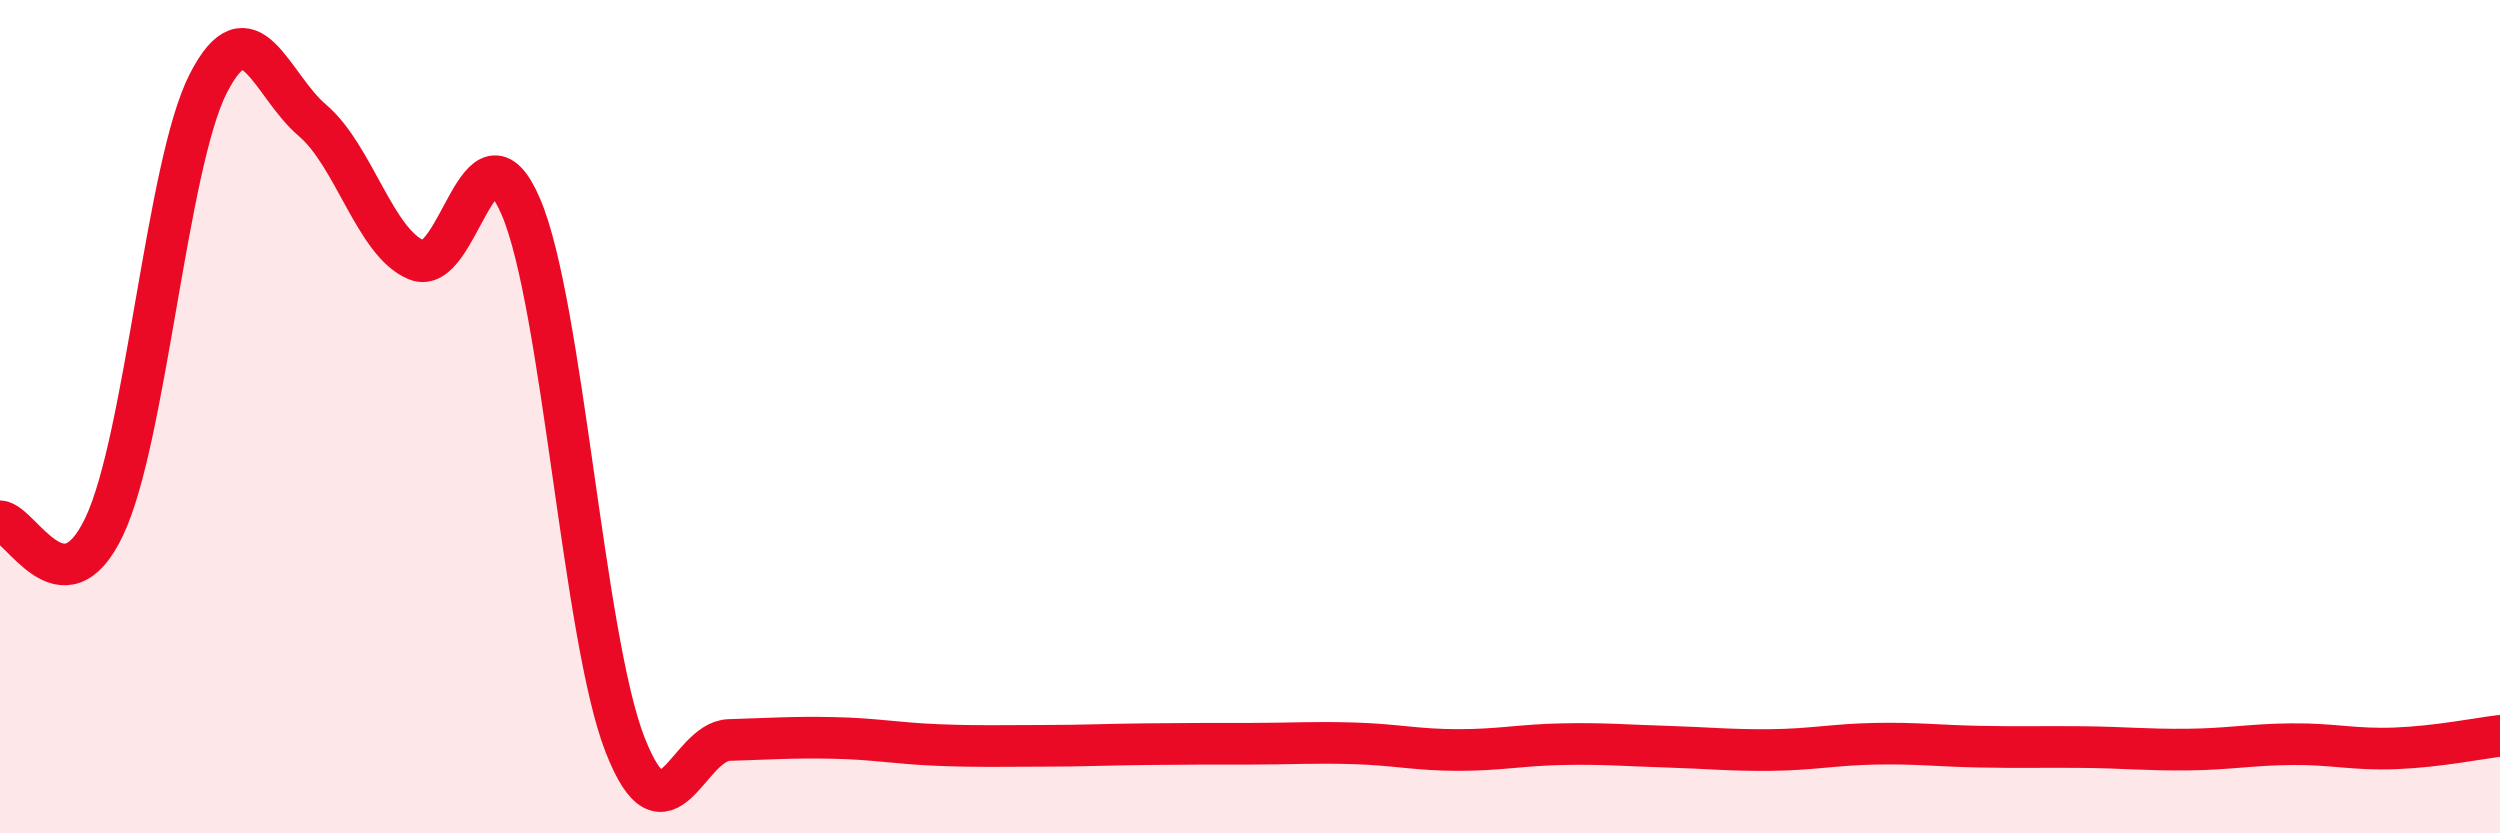
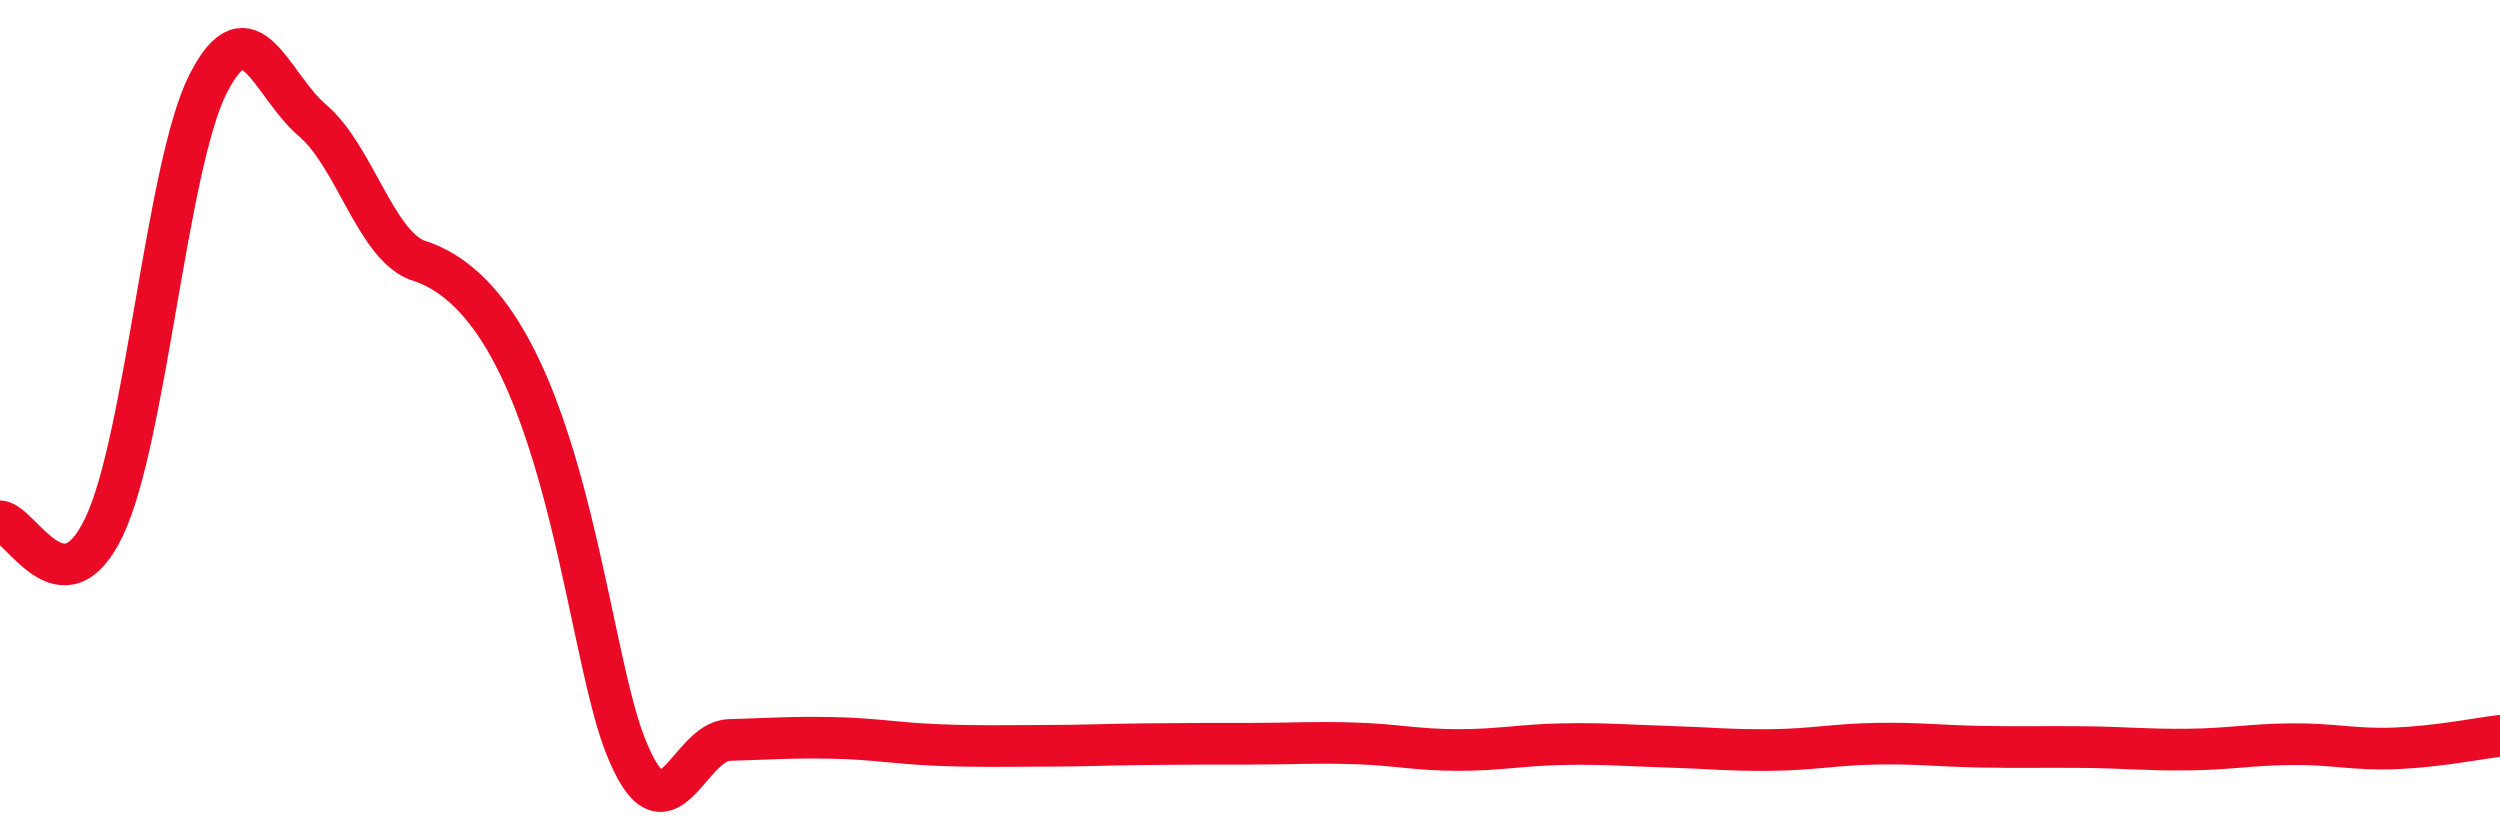
<svg xmlns="http://www.w3.org/2000/svg" width="60" height="20" viewBox="0 0 60 20">
-   <path d="M 0,12.51 C 0.5,12.54 1.5,14.74 2.5,12.64 C 3.5,10.54 4,3.95 5,2 C 6,0.05 6.5,2.04 7.5,2.89 C 8.5,3.74 9,5.83 10,6.24 C 11,6.65 11.5,2.63 12.5,4.96 C 13.5,7.29 14,15.31 15,17.87 C 16,20.43 16.5,17.79 17.5,17.76 C 18.5,17.73 19,17.69 20,17.71 C 21,17.73 21.5,17.84 22.5,17.88 C 23.5,17.92 24,17.9 25,17.9 C 26,17.9 26.5,17.87 27.5,17.86 C 28.5,17.85 29,17.85 30,17.85 C 31,17.85 31.5,17.81 32.5,17.84 C 33.5,17.87 34,18 35,18 C 36,18 36.5,17.88 37.5,17.86 C 38.5,17.84 39,17.89 40,17.92 C 41,17.95 41.5,18.01 42.5,18 C 43.5,17.99 44,17.87 45,17.85 C 46,17.83 46.5,17.9 47.5,17.92 C 48.5,17.94 49,17.92 50,17.93 C 51,17.94 51.5,18 52.5,17.99 C 53.5,17.98 54,17.87 55,17.86 C 56,17.85 56.5,18 57.5,17.96 C 58.5,17.92 59.5,17.72 60,17.66L60 20L0 20Z" fill="#EB0A25" opacity="0.1" stroke-linecap="round" stroke-linejoin="round" />
-   <path d="M 0,12.51 C 0.5,12.54 1.5,14.74 2.5,12.64 C 3.5,10.54 4,3.95 5,2 C 6,0.05 6.5,2.04 7.5,2.89 C 8.5,3.74 9,5.83 10,6.24 C 11,6.65 11.5,2.63 12.5,4.96 C 13.5,7.29 14,15.31 15,17.87 C 16,20.43 16.5,17.79 17.5,17.76 C 18.5,17.73 19,17.69 20,17.71 C 21,17.73 21.5,17.84 22.5,17.88 C 23.5,17.92 24,17.9 25,17.9 C 26,17.9 26.5,17.87 27.5,17.86 C 28.5,17.85 29,17.85 30,17.85 C 31,17.85 31.5,17.81 32.5,17.84 C 33.5,17.87 34,18 35,18 C 36,18 36.5,17.88 37.5,17.86 C 38.5,17.84 39,17.89 40,17.92 C 41,17.95 41.5,18.01 42.5,18 C 43.5,17.99 44,17.87 45,17.85 C 46,17.83 46.5,17.9 47.5,17.92 C 48.5,17.94 49,17.92 50,17.93 C 51,17.94 51.5,18 52.5,17.99 C 53.5,17.98 54,17.87 55,17.86 C 56,17.85 56.5,18 57.5,17.96 C 58.5,17.92 59.5,17.72 60,17.66" stroke="#EB0A25" stroke-width="1" fill="none" stroke-linecap="round" stroke-linejoin="round" />
+   <path d="M 0,12.51 C 0.5,12.54 1.5,14.74 2.5,12.64 C 3.5,10.54 4,3.95 5,2 C 6,0.05 6.5,2.04 7.5,2.89 C 8.5,3.74 9,5.83 10,6.24 C 13.5,7.29 14,15.31 15,17.87 C 16,20.43 16.5,17.79 17.5,17.76 C 18.5,17.73 19,17.69 20,17.71 C 21,17.73 21.5,17.84 22.5,17.88 C 23.5,17.92 24,17.9 25,17.9 C 26,17.9 26.5,17.87 27.5,17.86 C 28.5,17.85 29,17.85 30,17.85 C 31,17.85 31.5,17.81 32.5,17.84 C 33.5,17.87 34,18 35,18 C 36,18 36.5,17.88 37.5,17.86 C 38.5,17.84 39,17.89 40,17.92 C 41,17.95 41.5,18.01 42.5,18 C 43.5,17.99 44,17.87 45,17.85 C 46,17.83 46.5,17.9 47.5,17.92 C 48.5,17.94 49,17.92 50,17.93 C 51,17.94 51.5,18 52.5,17.99 C 53.5,17.98 54,17.87 55,17.86 C 56,17.85 56.5,18 57.5,17.96 C 58.5,17.92 59.5,17.72 60,17.66" stroke="#EB0A25" stroke-width="1" fill="none" stroke-linecap="round" stroke-linejoin="round" />
</svg>